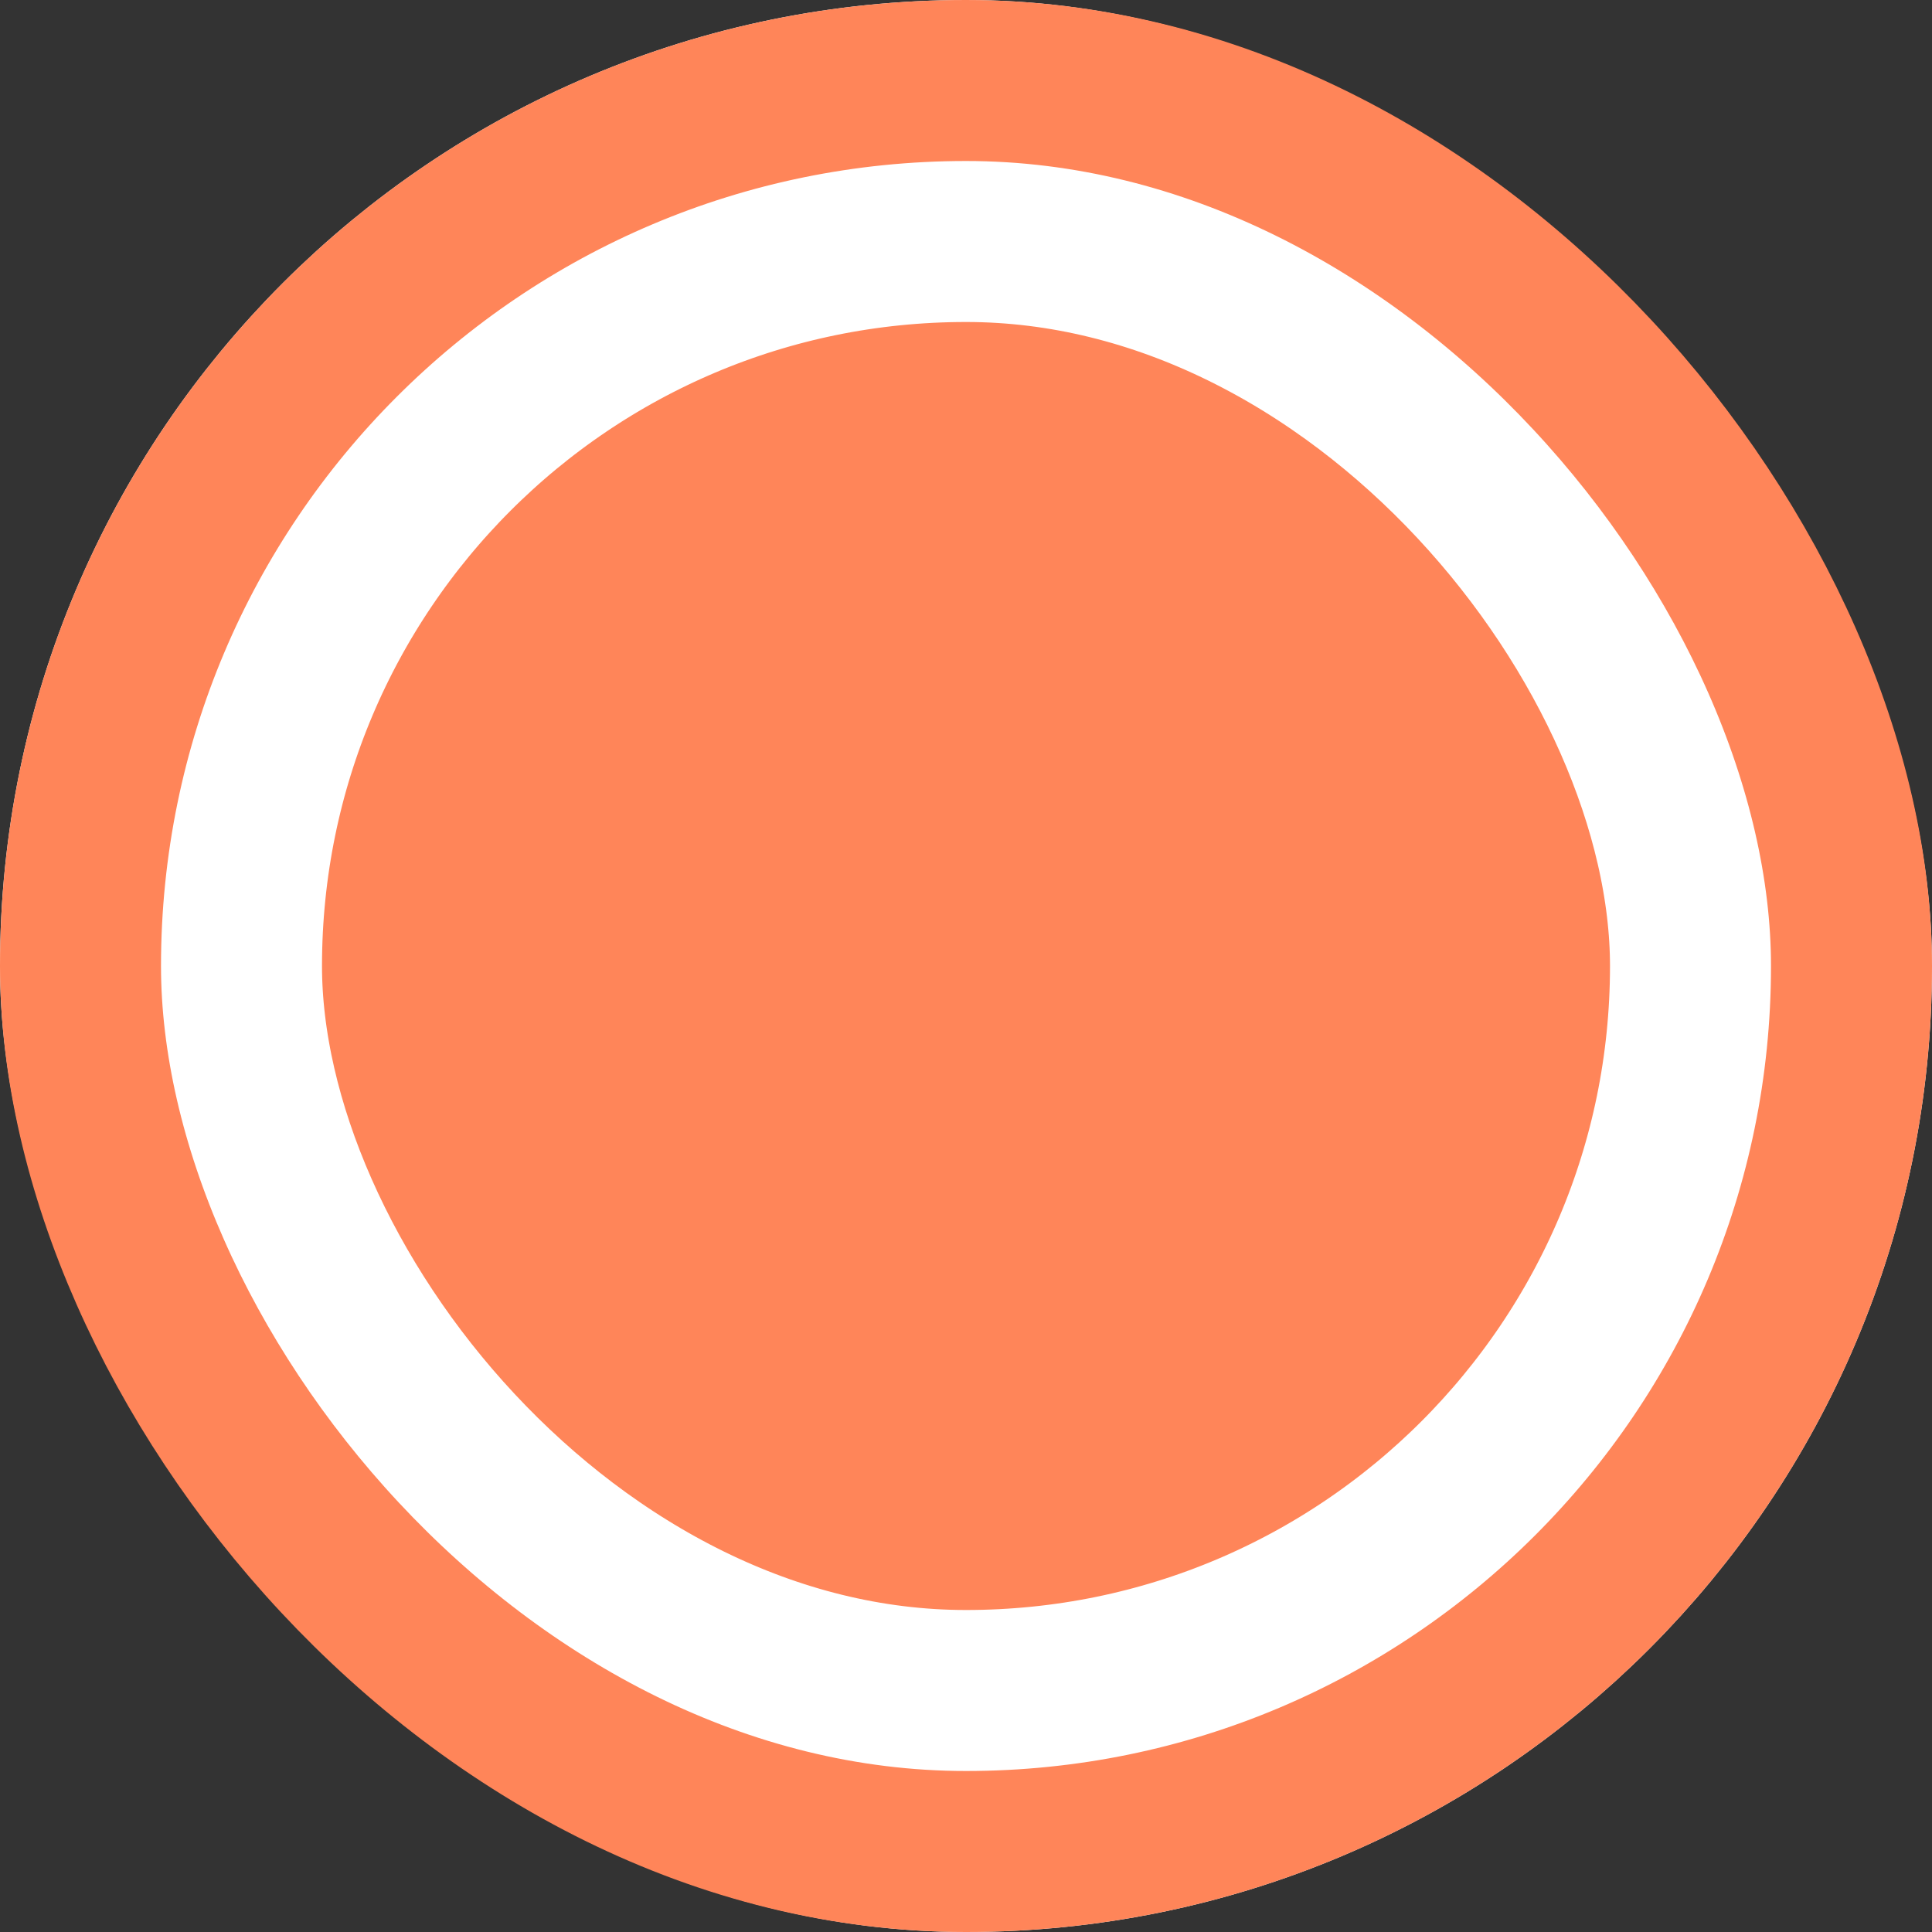
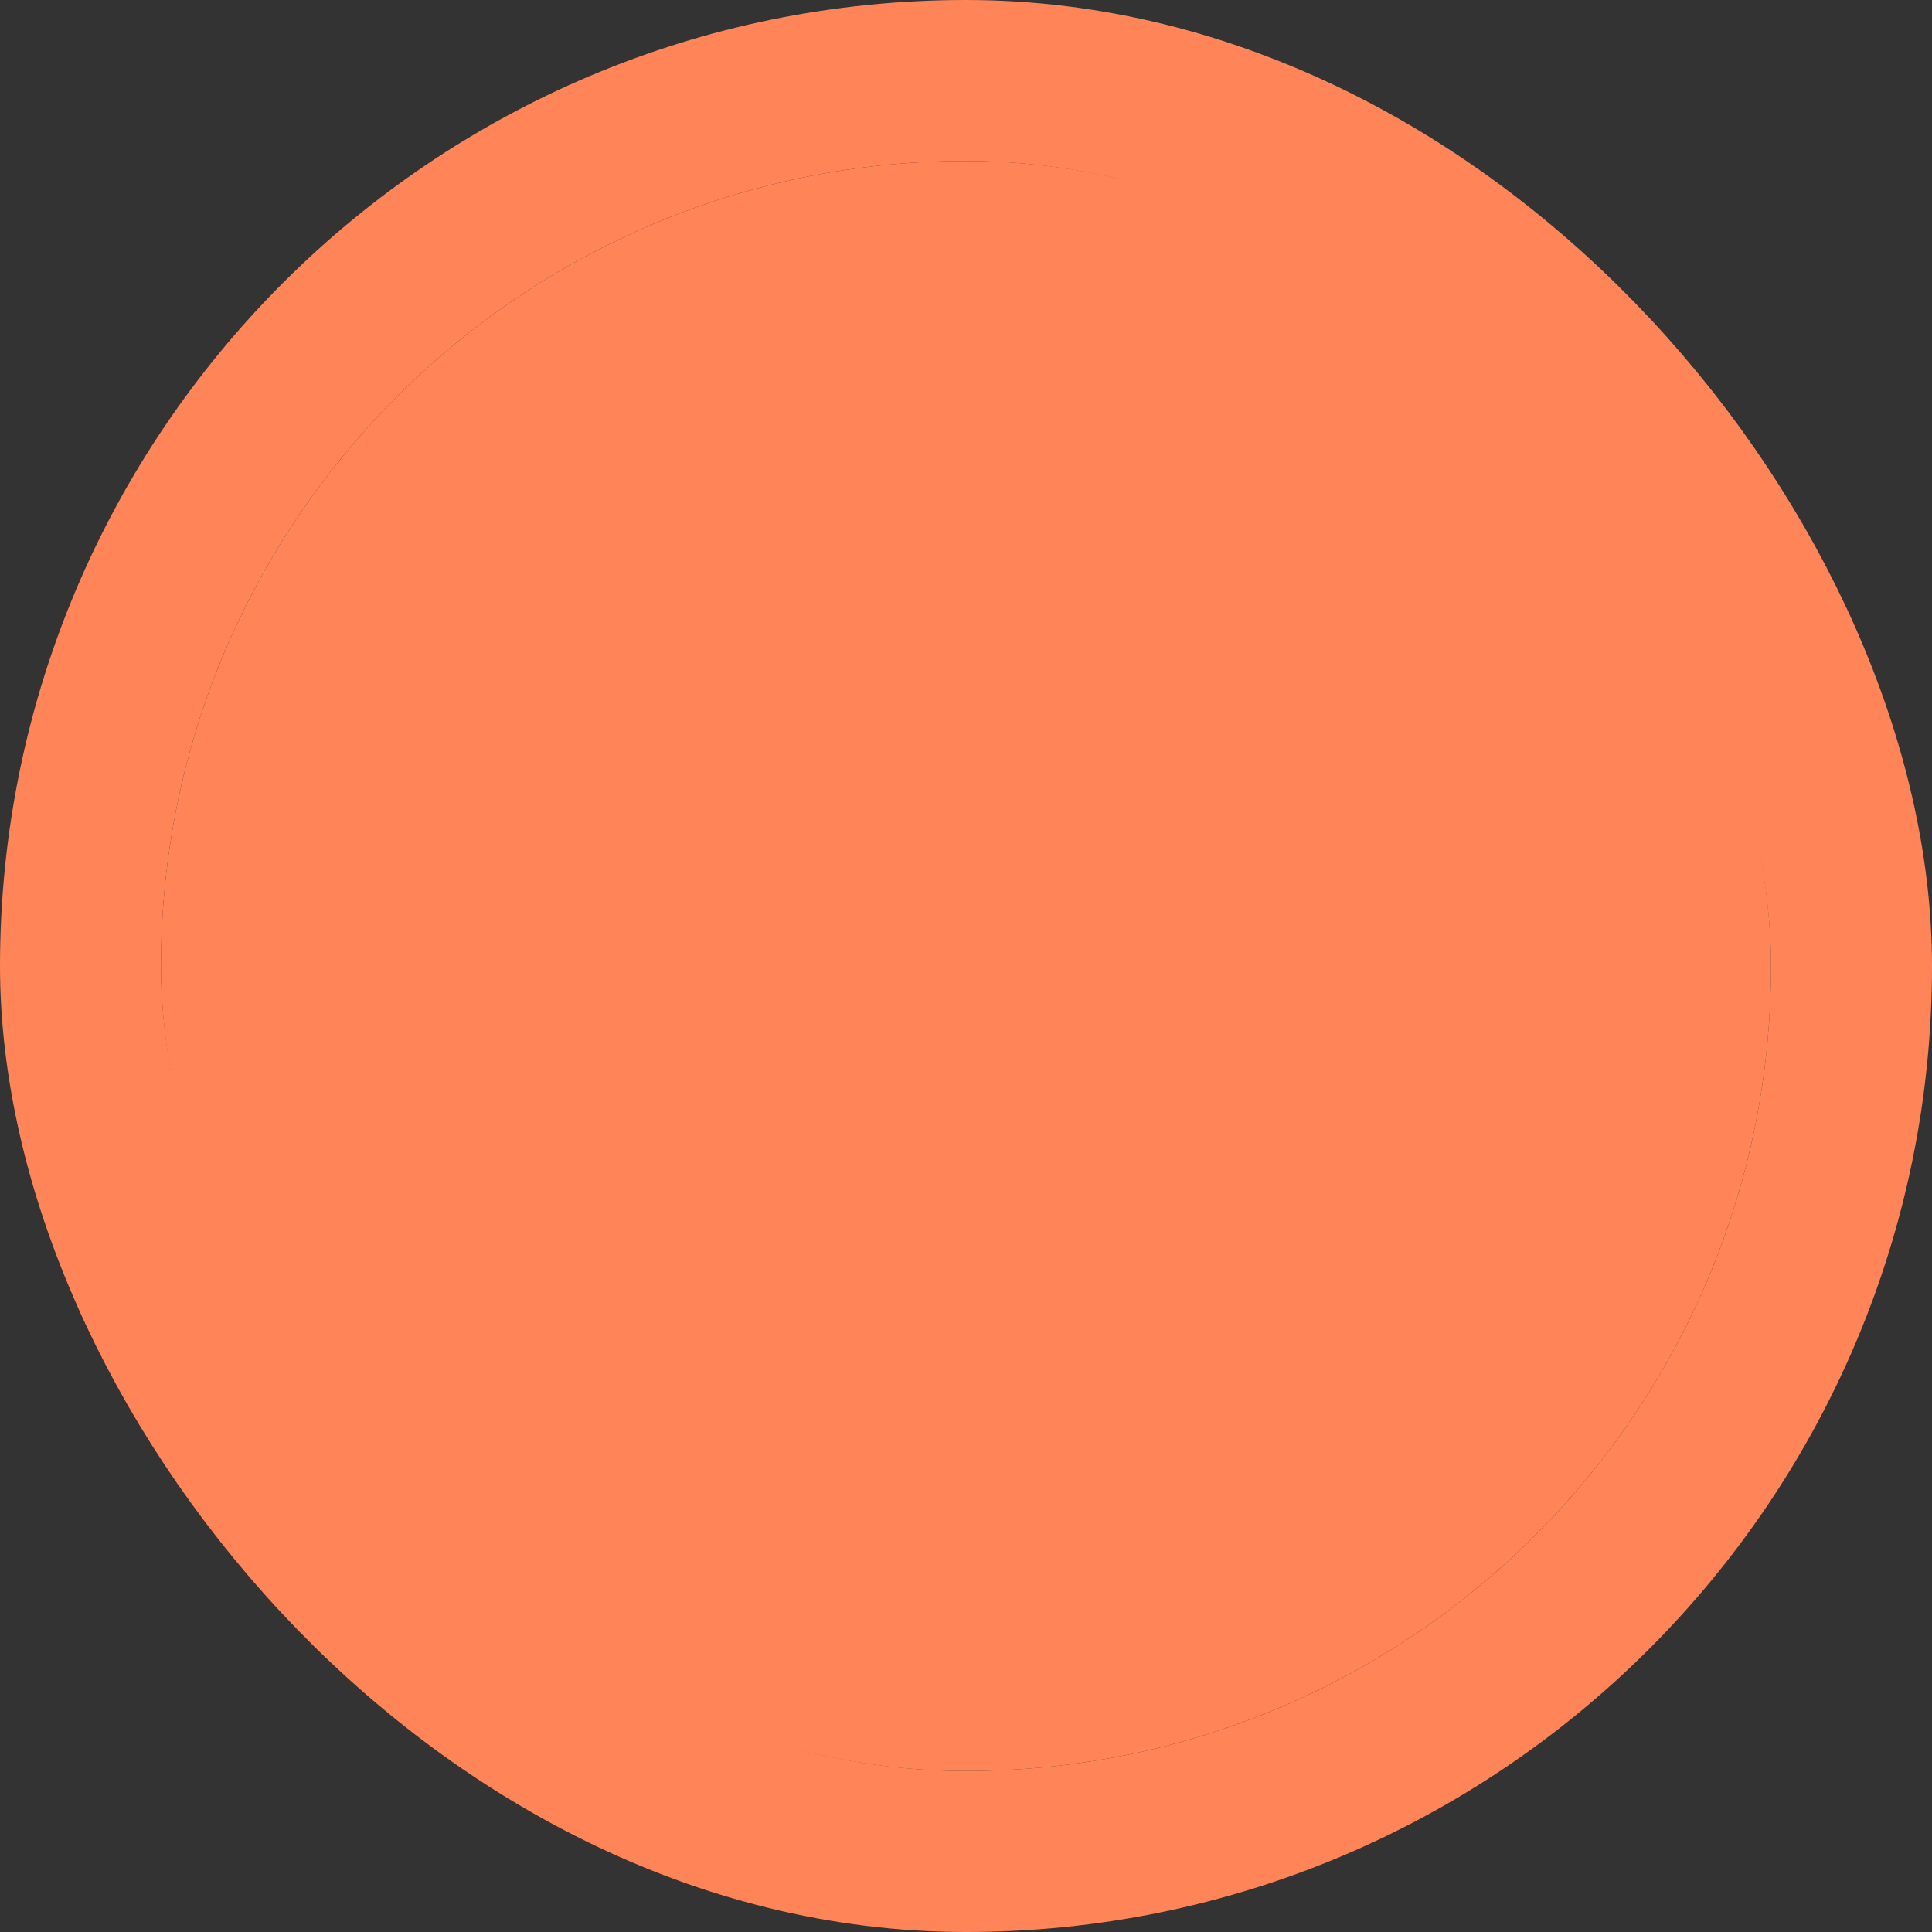
<svg xmlns="http://www.w3.org/2000/svg" width="24" height="24" viewBox="0 0 24 24" fill="none">
  <rect x="0" y="0" width="24" height="24" fill="#333333" stroke="none" />
  <g clip-path="url(#clip0_2826_26583)">
    <rect x="2" y="2" width="20" height="20" rx="10" fill="#FF8559" />
-     <rect x="2" y="2" width="20" height="20" rx="10" stroke="white" stroke-width="4" />
  </g>
  <rect x="1" y="1" width="22" height="22" rx="11" stroke="#FF8559" stroke-width="2" />
  <defs>
    <clipPath id="clip0_2826_26583">
      <rect width="24" height="24" rx="12" fill="white" />
    </clipPath>
  </defs>
</svg>